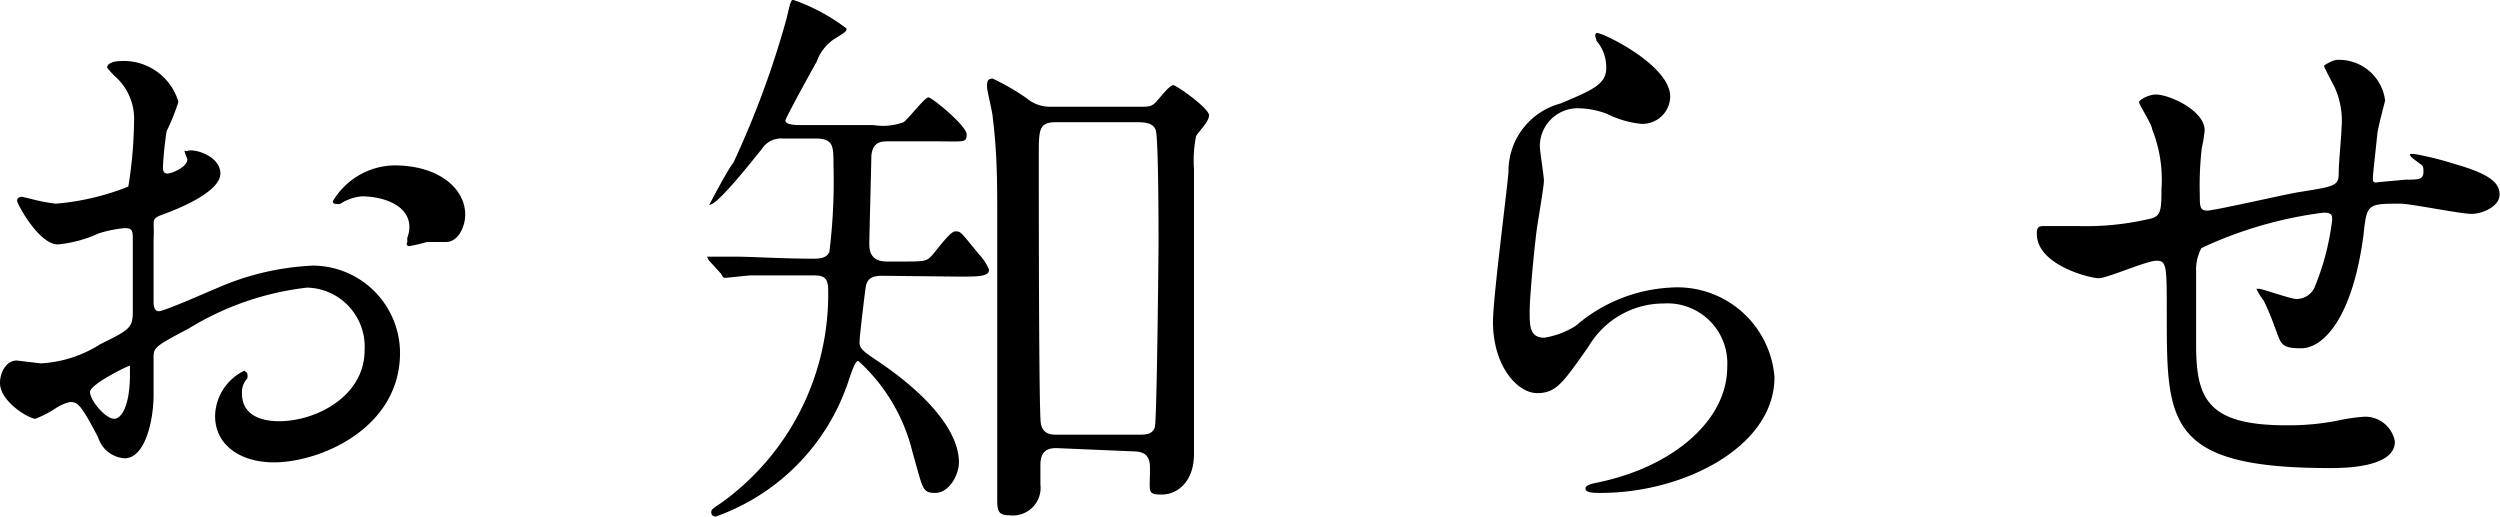
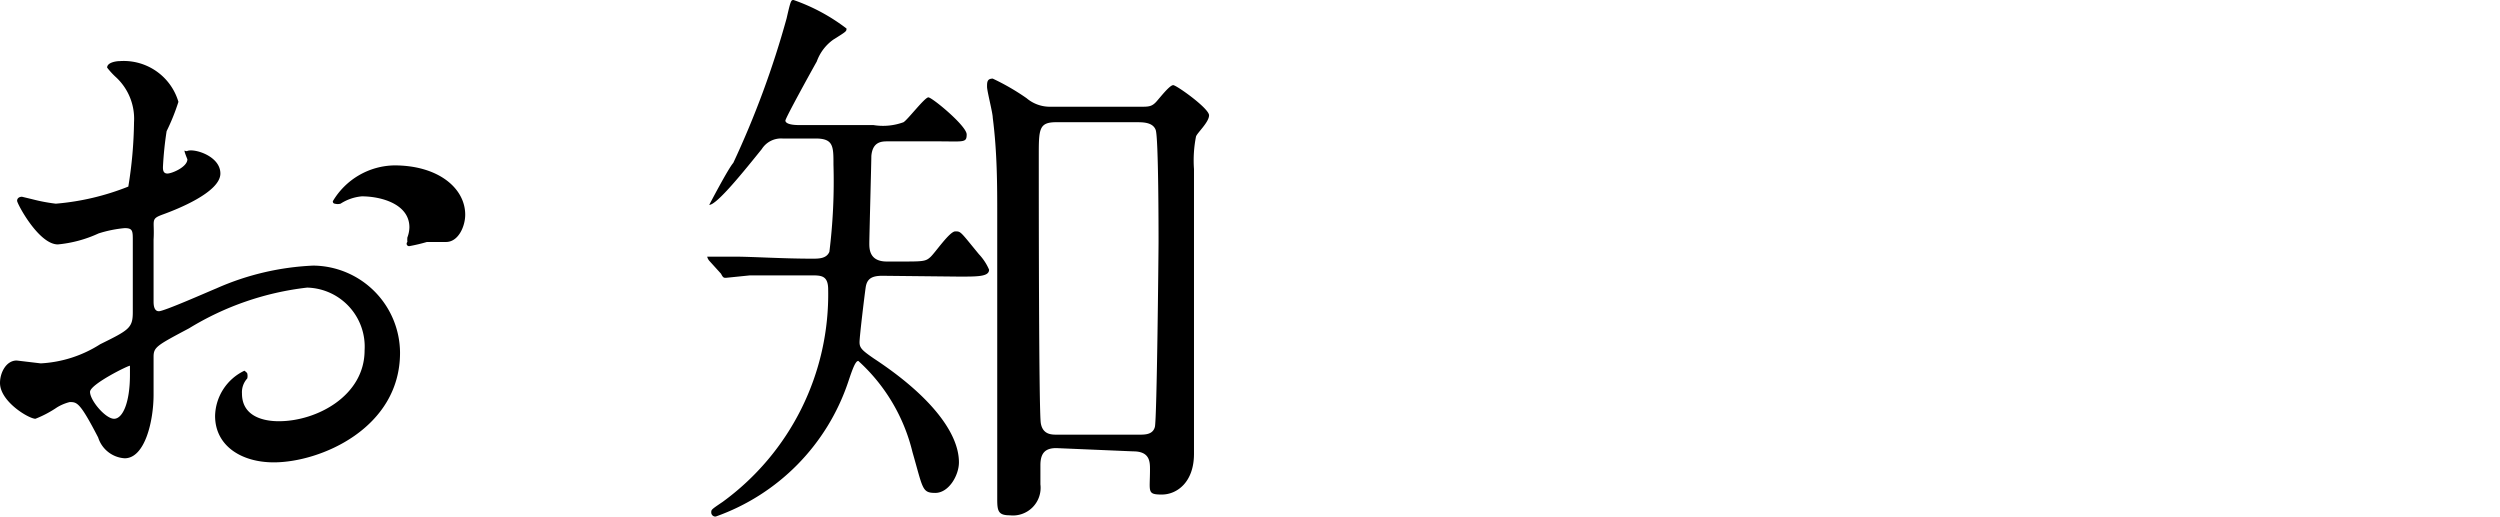
<svg xmlns="http://www.w3.org/2000/svg" viewBox="0 0 61.37 12.69">
  <title>アセット 5</title>
  <path d="M5.41,4.26c0,.46-1.07.88-1.4,1s-.21.13-.24.62c0,.31,0,1.44,0,1.51s0,.25.13.25,1.19-.47,1.41-.56a6.56,6.56,0,0,1,2.38-.56A2.15,2.15,0,0,1,9.82,8.66c0,1.85-1.95,2.69-3.1,2.69-.8,0-1.44-.41-1.44-1.14A1.26,1.26,0,0,1,6,9.1s.07.05.07.07a.26.26,0,0,1,0,.12.5.5,0,0,0-.13.37c0,.68.77.68.91.68.92,0,2.1-.62,2.1-1.74A1.45,1.45,0,0,0,7.54,7.06a7.09,7.09,0,0,0-2.9,1c-.79.42-.87.46-.87.7s0,.79,0,.93c0,.64-.21,1.56-.71,1.56a.73.73,0,0,1-.65-.51c-.45-.87-.52-.87-.7-.87A1.13,1.13,0,0,0,1.4,10a2.69,2.69,0,0,1-.53.28C.71,10.28,0,9.86,0,9.4c0-.25.15-.55.41-.55L1,8.92a3,3,0,0,0,1.46-.47c.71-.35.8-.4.8-.79s0-1.51,0-1.75,0-.31-.2-.31a3,3,0,0,0-.64.13,3.06,3.06,0,0,1-1,.27c-.47,0-1-1-1-1.07s.06-.1.12-.1l.25.06A4.27,4.27,0,0,0,1.37,5a6.18,6.18,0,0,0,1.78-.42A10.47,10.47,0,0,0,3.29,3a1.39,1.39,0,0,0-.46-1.12,1.9,1.9,0,0,1-.2-.22c0-.13.23-.16.31-.16a1.4,1.4,0,0,1,1.44,1,5.15,5.15,0,0,1-.29.72A8.53,8.53,0,0,0,4,4.1c0,.06,0,.16.11.16s.49-.16.49-.35c0,0-.07-.17-.07-.2s0,0,.06,0C4.74,3.63,5.41,3.82,5.41,4.26ZM2.21,9.62c0,.21.38.66.59.66s.39-.39.39-1.08c0,0,0-.19,0-.22S2.21,9.43,2.21,9.62Zm9.21-4.35c0,.29-.17.67-.47.67l-.47,0a4.19,4.19,0,0,1-.42.1A.06.06,0,0,1,10,5.94a.66.66,0,0,1,0-.11.74.74,0,0,0,.05-.25c0-.57-.69-.76-1.17-.76A1.15,1.15,0,0,0,8.36,5a.27.27,0,0,1-.14,0s-.05,0-.05-.06a1.79,1.79,0,0,1,1.51-.88C10.76,4.06,11.42,4.62,11.42,5.27Z" />
  <path d="M21.66,6.77c-.27,0-.38.08-.41.29s-.15,1.2-.15,1.34.06.2.35.4c1.34.88,2.09,1.8,2.09,2.55,0,.32-.25.75-.58.75s-.3-.1-.56-1a4.42,4.42,0,0,0-1.33-2.24c-.07,0-.14.19-.25.52a5.29,5.29,0,0,1-3.25,3.3.1.1,0,0,1-.11-.1c0-.07,0-.07.28-.26a6.3,6.3,0,0,0,2.59-5.21c0-.35-.17-.35-.42-.35-.45,0-1,0-1.5,0l-.59.06c-.05,0-.07,0-.12-.1l-.29-.32a.24.24,0,0,1-.05-.1s0,0,.05,0l.62,0c.42,0,1.18.05,1.91.05.16,0,.35,0,.42-.17a14.09,14.09,0,0,0,.1-2.14c0-.45,0-.64-.44-.64h-.81a.56.56,0,0,0-.51.26c-.42.52-1.1,1.37-1.29,1.37,0,0,0,0,0,0S17.88,4.13,18,4A22.49,22.49,0,0,0,19.31.45c.1-.44.11-.45.17-.45a4.65,4.65,0,0,1,1.3.7c0,.07,0,.07-.32.27a1.12,1.12,0,0,0-.41.54c-.13.23-.77,1.39-.77,1.45s.1.11.33.11h1.83A1.46,1.46,0,0,0,22.18,3c.11-.07.52-.61.61-.61s.94.7.94.91-.07.17-.71.17H21.8c-.15,0-.38,0-.41.36,0,.13-.05,2-.05,2.14s0,.45.43.45h.3c.59,0,.65,0,.77-.11s.47-.63.61-.63.12,0,.58.56a1.3,1.3,0,0,1,.25.38c0,.17-.27.17-.73.17ZM25.93,11c-.26,0-.39.11-.39.42,0,.07,0,.4,0,.47a.68.68,0,0,1-.75.76c-.28,0-.31-.1-.31-.39s0-1.28,0-1.35V5.27c0-.7,0-1.53-.11-2.38,0-.12-.14-.65-.14-.76s0-.2.14-.2a5.65,5.65,0,0,1,.83.48.88.88,0,0,0,.58.21H28c.2,0,.28,0,.4-.14s.32-.39.4-.39.88.57.88.74-.29.43-.32.52a3,3,0,0,0-.05.8c0,.12,0,6,0,6.13,0,.67,0,.74,0,.86,0,.7-.42,1-.79,1s-.29-.07-.29-.61c0-.19,0-.45-.41-.45Zm0-8c-.43,0-.43.17-.43.84,0,1,0,6.26.05,6.55s.28.28.41.28h2c.15,0,.34,0,.39-.19s.09-4.3.09-4.55,0-2.55-.07-2.74S28.06,3,27.89,3Z" />
-   <path d="M41,2.37a.68.68,0,0,1-.71.67,2.38,2.38,0,0,1-.83-.24,2,2,0,0,0-.66-.14.93.93,0,0,0-1,.93c0,.12.1.72.1.85s-.14.95-.17,1.15c-.07.52-.18,1.71-.18,2.06s0,.64.36.64A2.08,2.08,0,0,0,38.68,8,3.86,3.86,0,0,1,41,7.06a2.39,2.39,0,0,1,2.56,2.2c0,1.71-2.23,2.84-4.26,2.84-.18,0-.38,0-.38-.11s.31-.14.41-.17c1.75-.39,3.07-1.5,3.07-2.81a1.47,1.47,0,0,0-1.56-1.56A2.14,2.14,0,0,0,39,8.5c-.64.91-.8,1.15-1.27,1.15S36.65,9,36.65,7.9c0-.59.34-3.17.38-3.68a1.72,1.72,0,0,1,1.28-1.68c.78-.33,1.12-.47,1.12-.87A1,1,0,0,0,39.19,1c0-.06-.07-.14,0-.19S41,1.58,41,2.37Z" />
-   <path d="M58.36,3.28c-.1.94-.11,1-.11,1.12s.11.07.15.07l.66-.06c.31,0,.43,0,.43-.19s0-.12-.28-.35a.12.12,0,0,1-.05-.09s.08,0,.11,0a7.75,7.75,0,0,1,1,.25c.88.25,1.09.47,1.09.75s-.41.47-.69.47S59.18,5,58.93,5c-.81,0-.83,0-.91.76-.27,2.07-1,2.79-1.53,2.79S56,8.43,55.83,8a6.1,6.1,0,0,0-.26-.62,1.53,1.53,0,0,1-.18-.29s0,0,.07,0,.78.25.91.25A.49.49,0,0,0,56.84,7a6.26,6.26,0,0,0,.41-1.6c0-.11,0-.18-.21-.18a10,10,0,0,0-3,.87,1.12,1.12,0,0,0-.13.57c0,.46,0,1.74,0,1.78,0,1.32.25,2,2.21,2a6.22,6.22,0,0,0,1.24-.11,4.66,4.66,0,0,1,.67-.1.74.74,0,0,1,.76.61c0,.65-1.28.65-1.6.65-4,0-4-1.12-4-3.78,0-1.17,0-1.31-.25-1.31s-1.21.43-1.42.43S50,6.51,50,5.74c0-.18.06-.19.18-.19l.86,0a6.84,6.84,0,0,0,1.78-.19c.22-.07.24-.2.24-.72a3.34,3.34,0,0,0-.23-1.47c0-.11-.32-.6-.32-.66s.24-.19.41-.19c.33,0,1.2.39,1.2.88a3.22,3.22,0,0,1-.07.43A8,8,0,0,0,54,4.76c0,.3,0,.41.18.41s1.87-.39,2.23-.45c.87-.14,1-.15,1-.45s.07-.95.07-1.13a2,2,0,0,0-.17-1s-.26-.49-.26-.52.24-.15.31-.15a1.14,1.14,0,0,1,1.19,1S58.37,3.15,58.36,3.28Z" />
</svg>